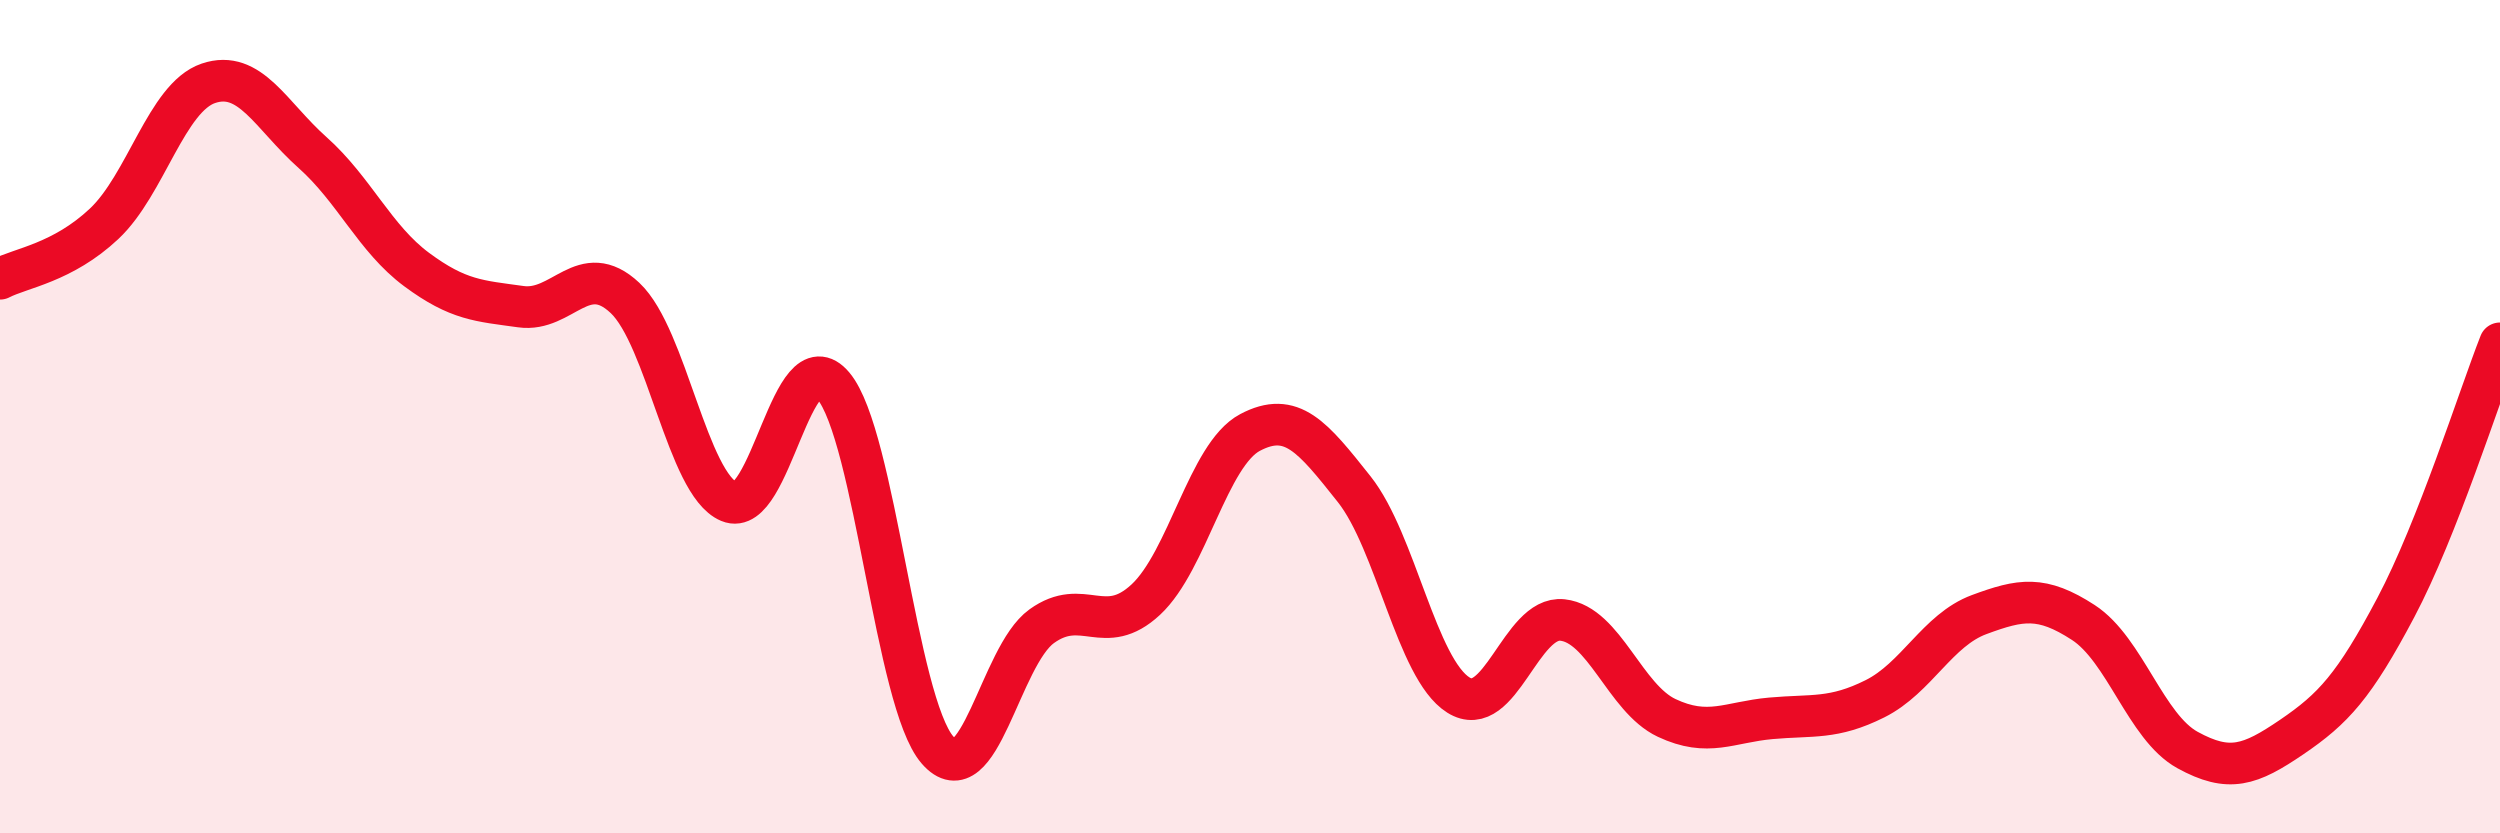
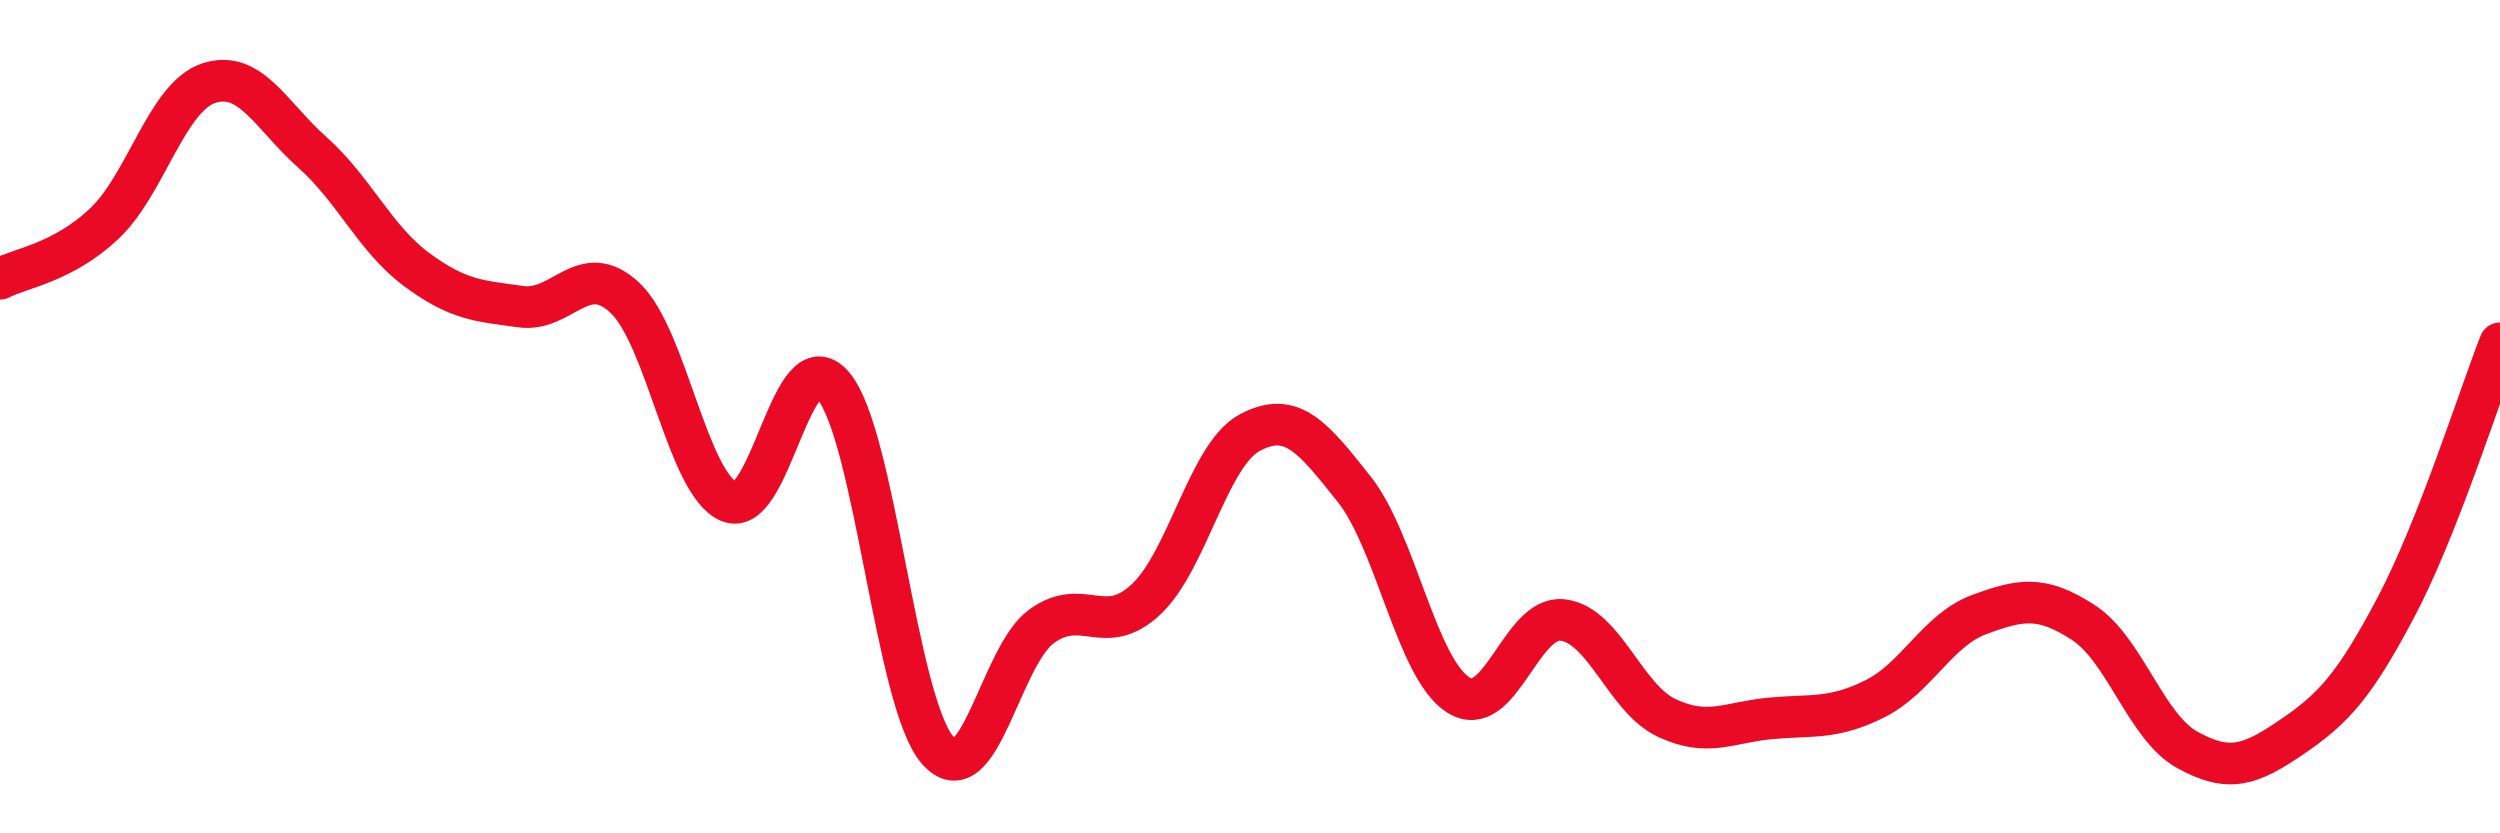
<svg xmlns="http://www.w3.org/2000/svg" width="60" height="20" viewBox="0 0 60 20">
-   <path d="M 0,6.69 C 0.5,6.43 1.5,6.31 2.5,5.37 C 3.5,4.43 4,2.34 5,2 C 6,1.66 6.5,2.77 7.5,3.66 C 8.5,4.55 9,5.73 10,6.47 C 11,7.21 11.5,7.22 12.5,7.36 C 13.5,7.5 14,6.21 15,7.15 C 16,8.09 16.5,11.62 17.5,12.04 C 18.5,12.46 19,8.07 20,9.26 C 21,10.45 21.5,16.85 22.5,18 C 23.5,19.15 24,15.75 25,15.03 C 26,14.31 26.5,15.32 27.5,14.39 C 28.5,13.46 29,10.91 30,10.38 C 31,9.85 31.5,10.48 32.5,11.74 C 33.5,13 34,16.05 35,16.68 C 36,17.31 36.5,14.77 37.5,14.88 C 38.5,14.99 39,16.76 40,17.23 C 41,17.7 41.5,17.33 42.5,17.24 C 43.5,17.15 44,17.27 45,16.77 C 46,16.27 46.5,15.12 47.5,14.75 C 48.5,14.38 49,14.29 50,14.94 C 51,15.59 51.5,17.45 52.5,18 C 53.5,18.55 54,18.37 55,17.69 C 56,17.01 56.5,16.47 57.5,14.58 C 58.5,12.69 59.5,9.51 60,8.24L60 20L0 20Z" fill="#EB0A25" opacity="0.1" stroke-linecap="round" stroke-linejoin="round" />
  <path d="M 0,6.69 C 0.5,6.43 1.5,6.31 2.5,5.37 C 3.5,4.43 4,2.34 5,2 C 6,1.66 6.5,2.77 7.5,3.66 C 8.5,4.55 9,5.73 10,6.47 C 11,7.21 11.5,7.22 12.5,7.36 C 13.5,7.5 14,6.21 15,7.15 C 16,8.09 16.5,11.62 17.5,12.04 C 18.5,12.46 19,8.07 20,9.26 C 21,10.45 21.5,16.85 22.5,18 C 23.5,19.15 24,15.75 25,15.03 C 26,14.31 26.5,15.32 27.5,14.39 C 28.5,13.46 29,10.91 30,10.38 C 31,9.85 31.5,10.48 32.5,11.74 C 33.5,13 34,16.05 35,16.68 C 36,17.31 36.5,14.77 37.5,14.88 C 38.5,14.99 39,16.76 40,17.23 C 41,17.7 41.5,17.33 42.5,17.24 C 43.5,17.15 44,17.27 45,16.77 C 46,16.27 46.5,15.12 47.5,14.75 C 48.5,14.38 49,14.29 50,14.94 C 51,15.59 51.5,17.45 52.5,18 C 53.5,18.55 54,18.37 55,17.69 C 56,17.01 56.5,16.47 57.5,14.58 C 58.5,12.69 59.5,9.51 60,8.24" stroke="#EB0A25" stroke-width="1" fill="none" stroke-linecap="round" stroke-linejoin="round" />
</svg>